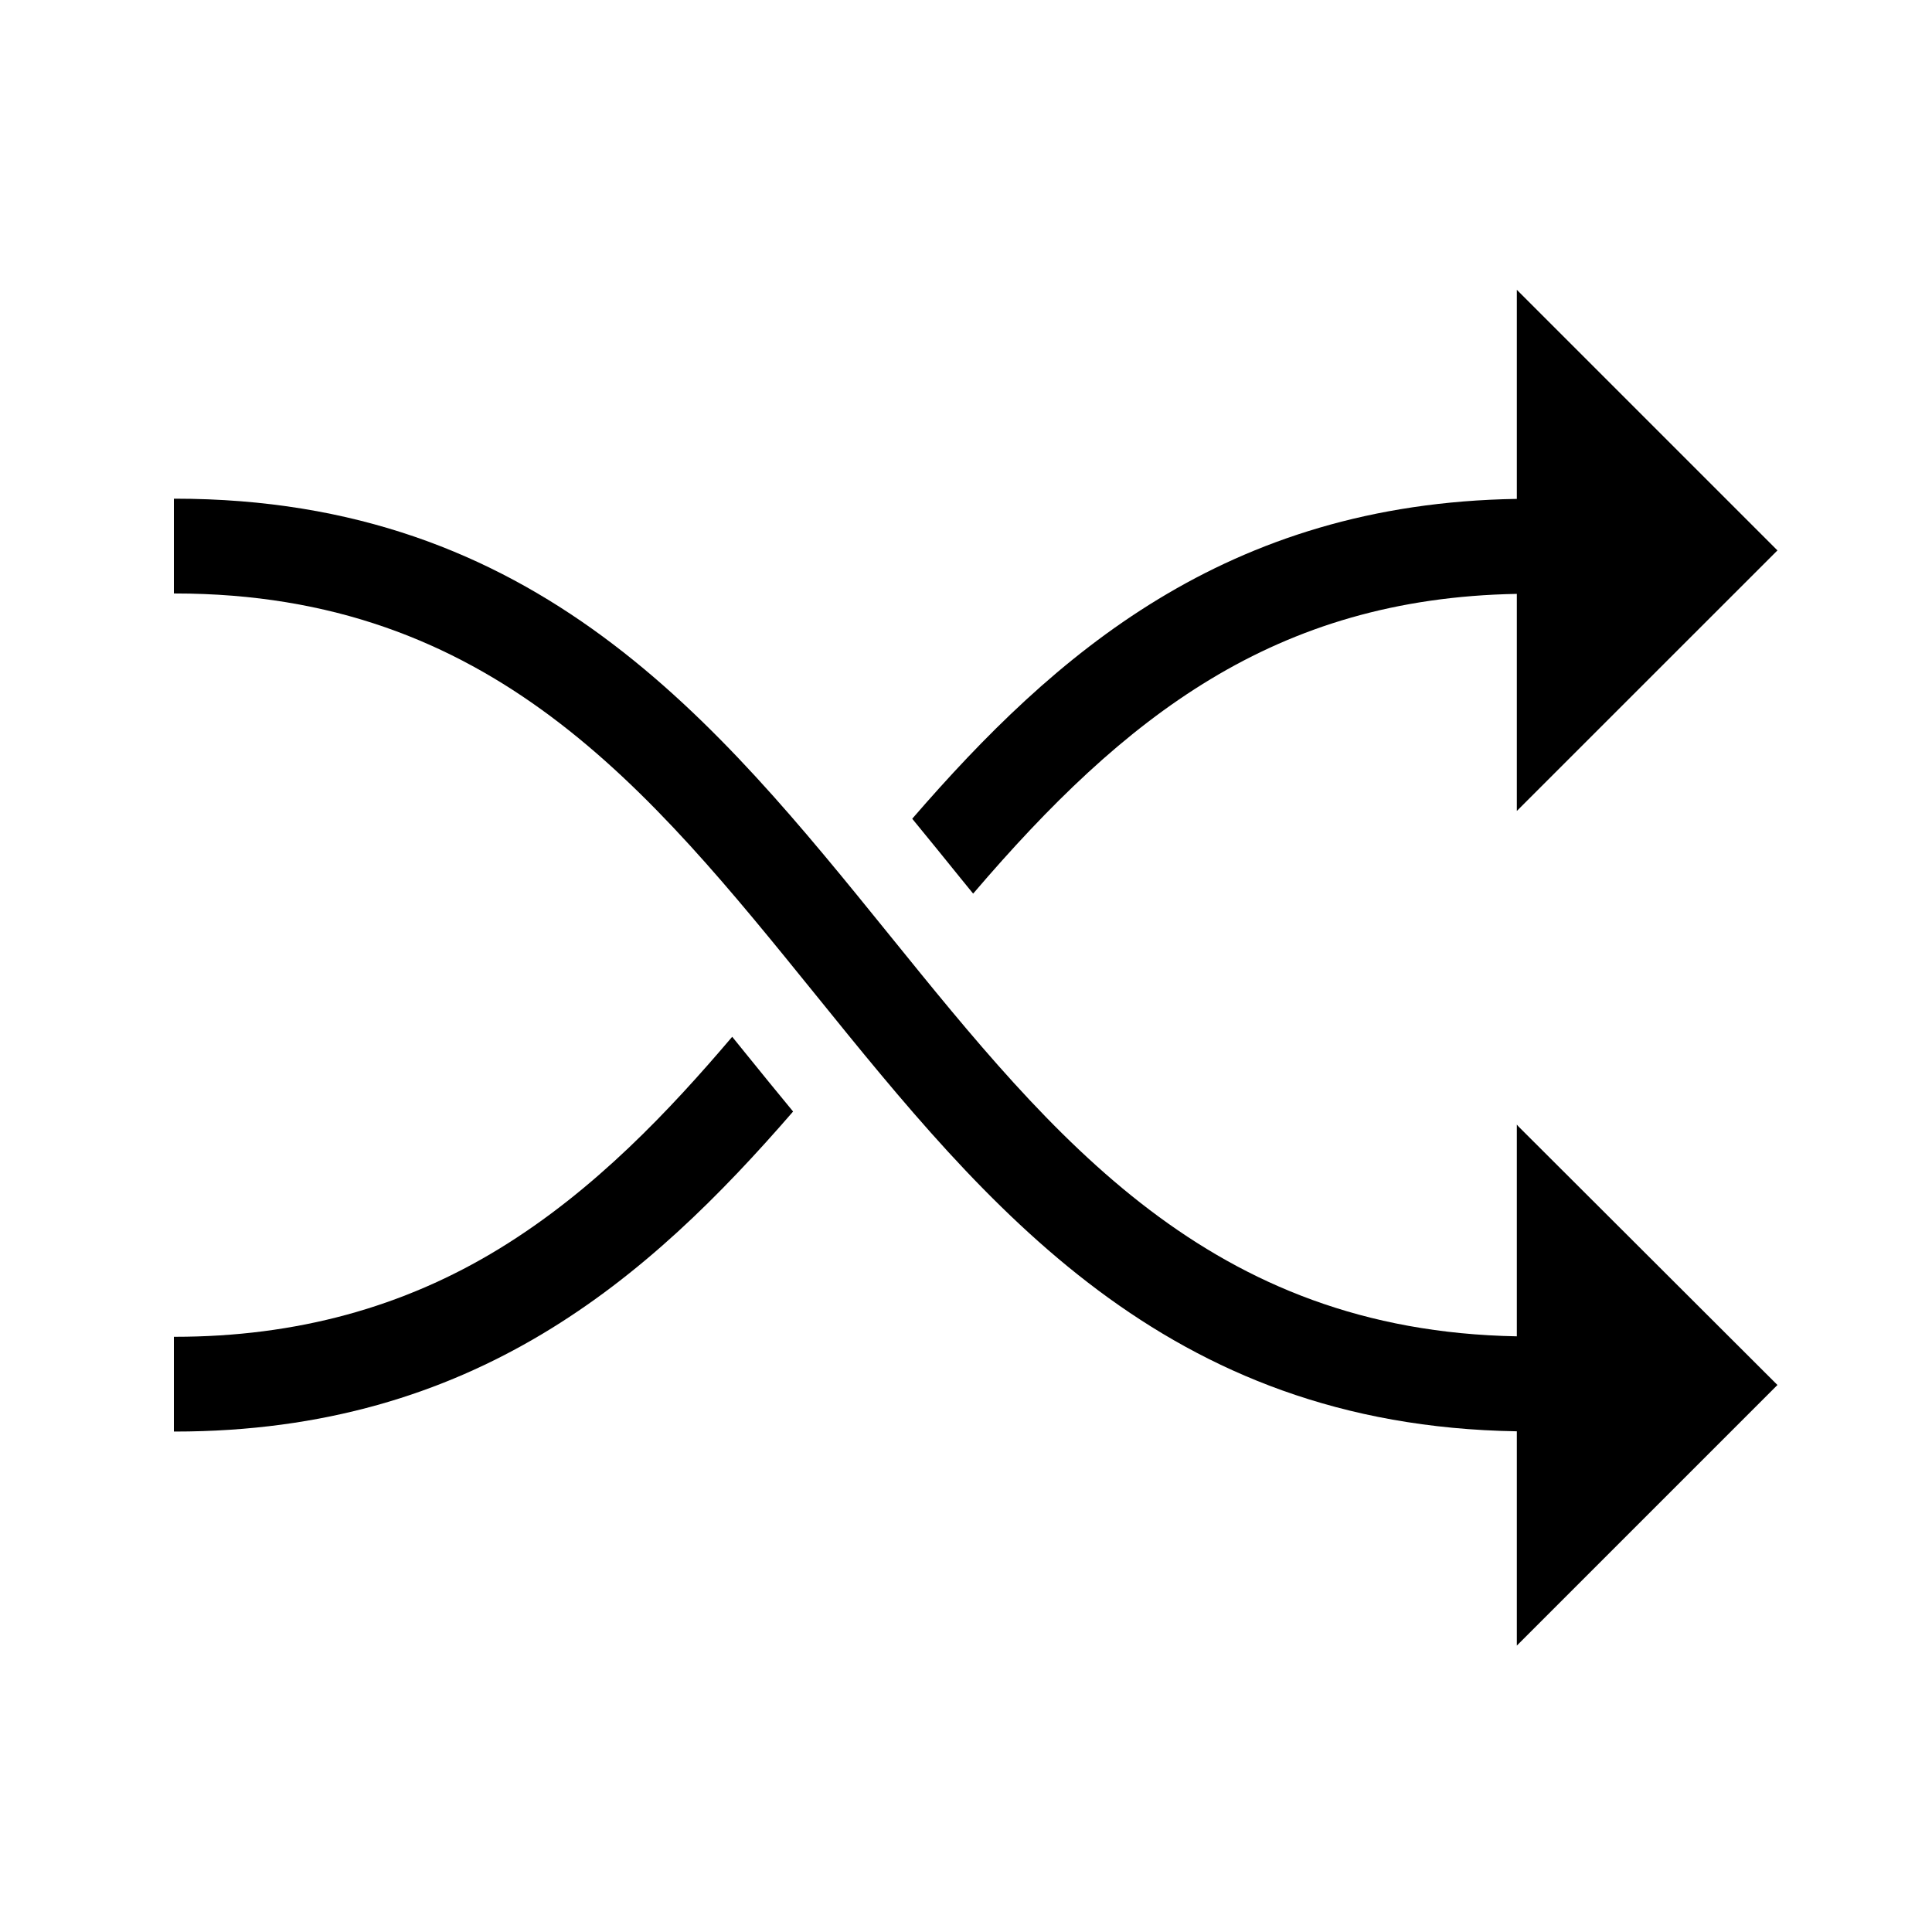
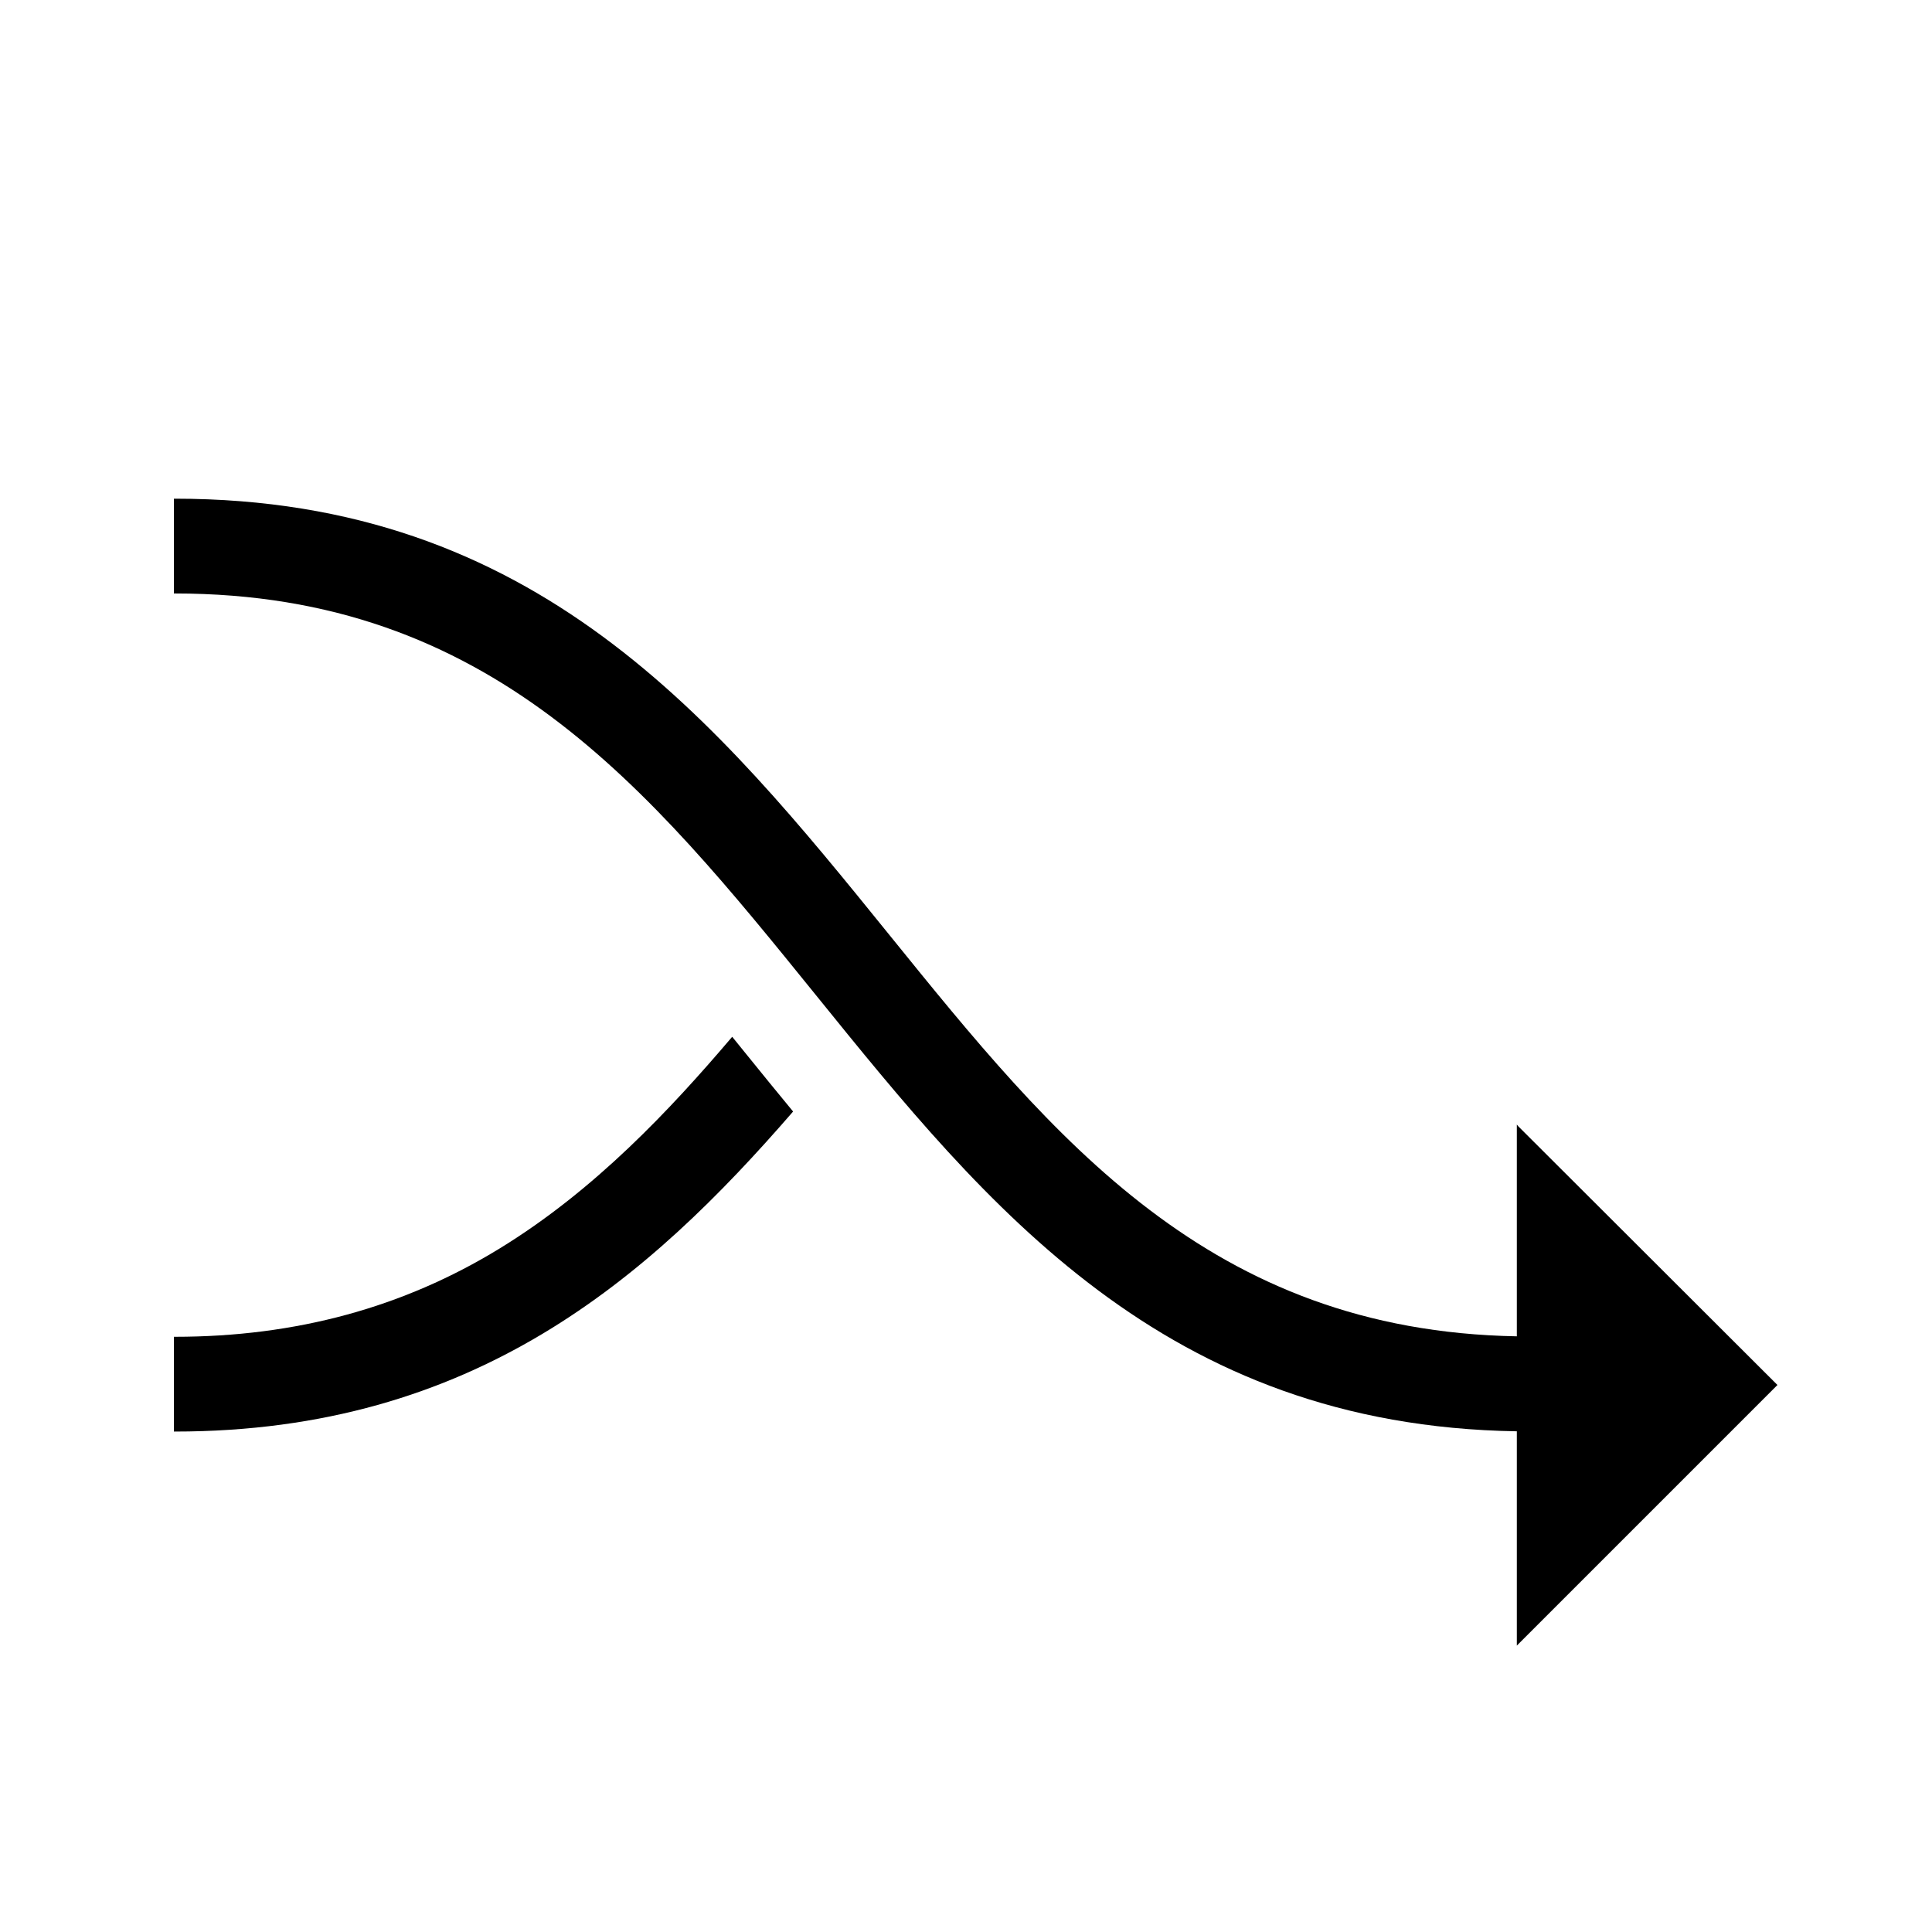
<svg xmlns="http://www.w3.org/2000/svg" width="100" height="100" viewBox="0 0 100 100" fill="none">
-   <path d="M49.713 45.447L50.369 46.253L50.407 46.211C58.2 37.102 65.96 30.966 78.511 30.739V41.975L92 28.489L78.511 15V25.823C63.413 26.061 54.559 33.903 47.243 42.347L47.219 42.378L47.243 42.41C48.105 43.457 48.96 44.516 49.713 45.447Z" fill="#000" />
  <path d="M38.554 54.473L37.899 53.664L37.86 53.709C34.707 57.413 30.793 61.607 25.835 64.637C20.878 67.668 15.324 69.192 9.049 69.192H9V74.097H9.049C24.557 74.097 33.575 66.151 41.024 57.563L41.049 57.532L41.024 57.5C40.204 56.509 39.419 55.542 38.554 54.473Z" fill="#000" />
  <path d="M78.511 58.208V69.168C62.604 68.88 54.563 58.933 46.045 48.405C37.058 37.301 27.766 25.812 9.049 25.812H9V30.718H9.049C25.419 30.718 33.575 40.809 42.222 51.495C51.09 62.458 60.256 73.793 78.511 74.084V85.176L92 71.687L78.595 58.306L78.511 58.208Z" fill="#000" />
</svg>